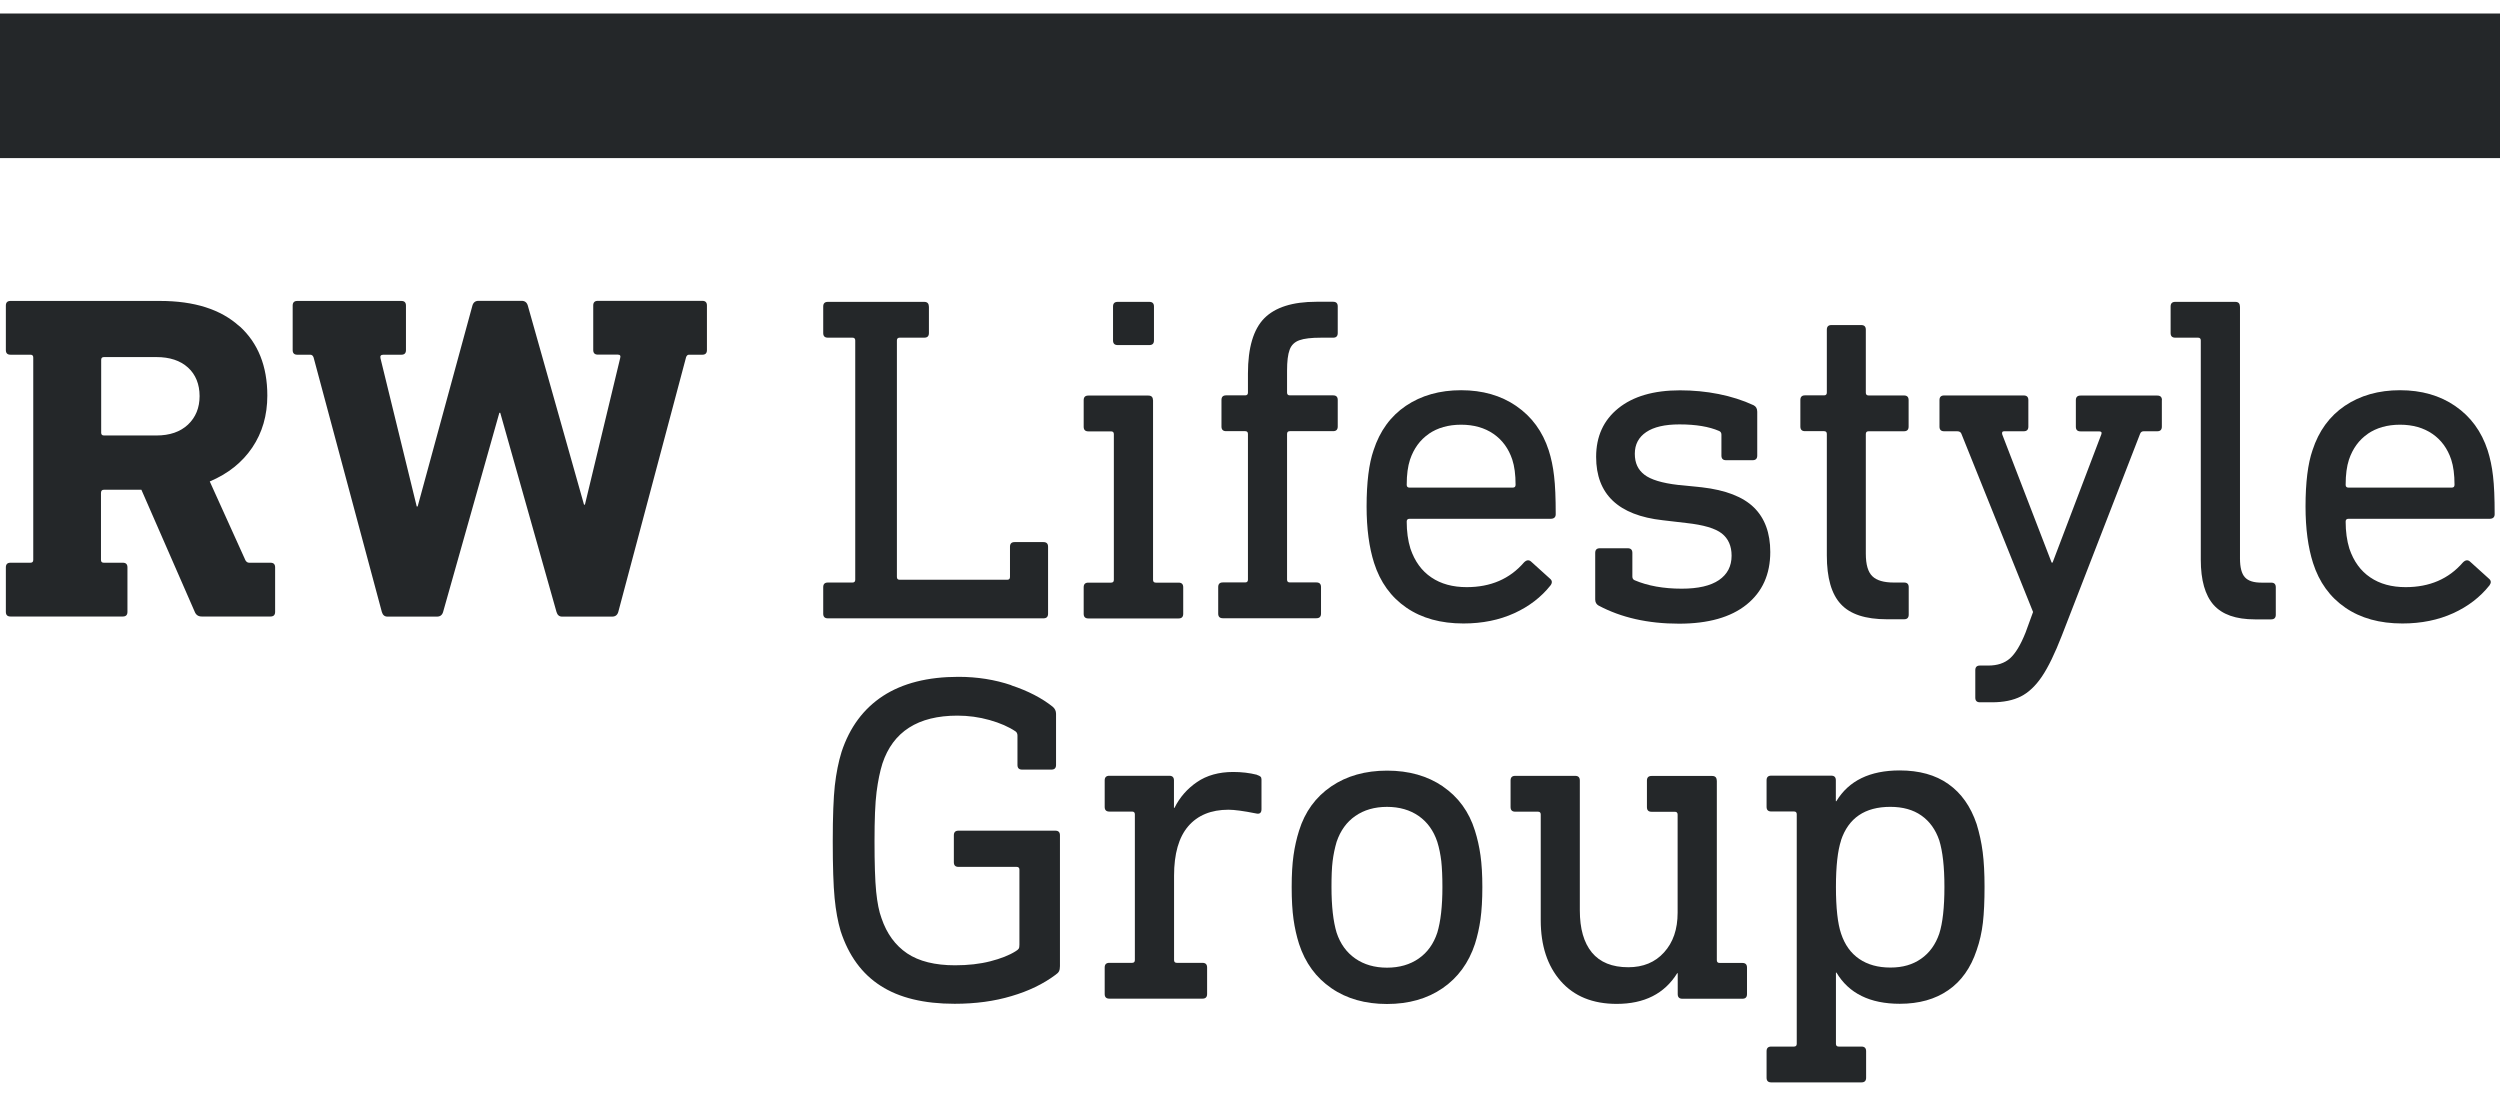
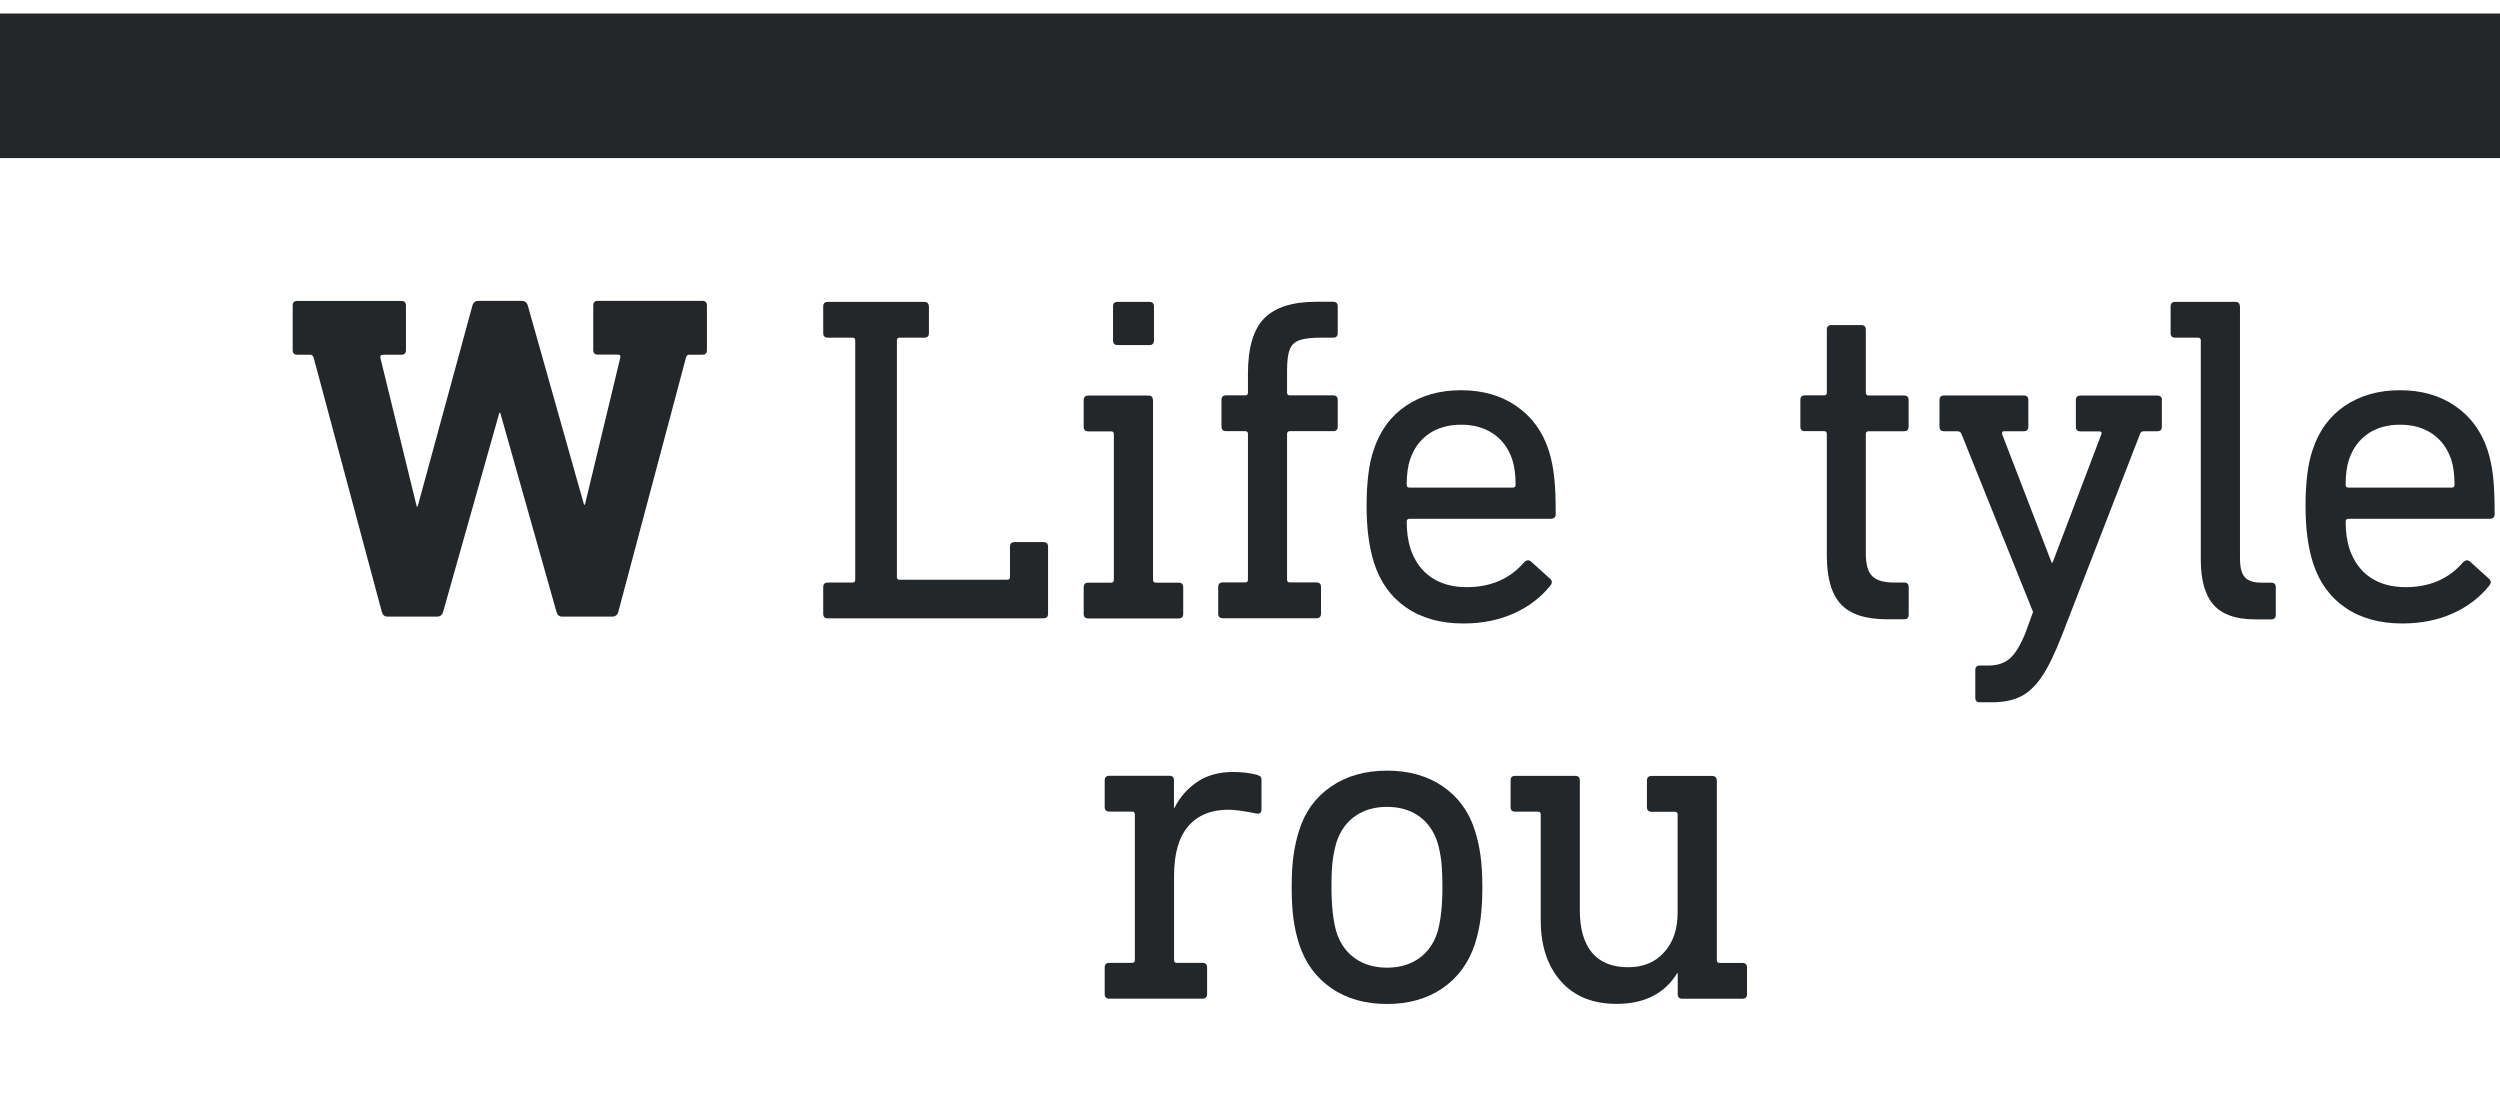
<svg xmlns="http://www.w3.org/2000/svg" width="146" height="64" viewBox="0 0 146 64" fill="none">
  <path d="M54.249 17.899V19.451C54.249 19.631 54.159 19.72 53.979 19.72H52.541C52.433 19.72 52.379 19.774 52.379 19.882V33.696C52.379 33.804 52.433 33.858 52.541 33.858H58.822C58.929 33.858 58.983 33.804 58.983 33.696V31.928C58.983 31.748 59.073 31.658 59.253 31.658H60.937C61.117 31.658 61.207 31.748 61.207 31.928V35.842C61.207 36.021 61.117 36.111 60.937 36.111H48.346C48.166 36.111 48.076 36.021 48.076 35.842V34.289C48.076 34.109 48.166 34.02 48.346 34.02H49.784C49.892 34.02 49.946 33.966 49.946 33.858V19.882C49.946 19.774 49.892 19.72 49.784 19.72H48.346C48.166 19.72 48.076 19.631 48.076 19.451V17.899C48.076 17.719 48.166 17.629 48.346 17.629H53.973C54.153 17.629 54.243 17.719 54.243 17.899H54.249Z" fill="#242729" />
  <path d="M67.338 23.364V33.864C67.338 33.972 67.392 34.026 67.5 34.026H68.831C69.01 34.026 69.1 34.115 69.1 34.295V35.847C69.1 36.027 69.01 36.117 68.831 36.117H63.557C63.377 36.117 63.287 36.027 63.287 35.847V34.295C63.287 34.115 63.377 34.026 63.557 34.026H64.887C64.995 34.026 65.049 33.972 65.049 33.864V25.354C65.049 25.246 64.995 25.192 64.887 25.192H63.557C63.377 25.192 63.287 25.102 63.287 24.922V23.37C63.287 23.19 63.377 23.101 63.557 23.101H67.063C67.243 23.101 67.332 23.19 67.332 23.37L67.338 23.364ZM67.392 17.899V19.882C67.392 20.062 67.302 20.152 67.123 20.152H65.271C65.091 20.152 65.001 20.062 65.001 19.882V17.899C65.001 17.719 65.091 17.629 65.271 17.629H67.123C67.302 17.629 67.392 17.719 67.392 17.899Z" fill="#242729" />
  <path d="M78.124 17.899V19.451C78.124 19.631 78.034 19.721 77.855 19.721H77.147C76.584 19.721 76.165 19.768 75.883 19.87C75.601 19.972 75.41 20.158 75.314 20.428C75.212 20.697 75.164 21.105 75.164 21.65V22.927C75.164 23.035 75.218 23.089 75.326 23.089H77.855C78.034 23.089 78.124 23.178 78.124 23.358V24.91C78.124 25.09 78.034 25.18 77.855 25.18H75.326C75.218 25.18 75.164 25.234 75.164 25.342V33.852C75.164 33.96 75.218 34.014 75.326 34.014H76.878C77.058 34.014 77.147 34.104 77.147 34.283V35.836C77.147 36.015 77.058 36.105 76.878 36.105H71.412C71.233 36.105 71.143 36.015 71.143 35.836V34.283C71.143 34.104 71.233 34.014 71.412 34.014H72.719C72.827 34.014 72.88 33.96 72.88 33.852V25.342C72.88 25.234 72.827 25.18 72.719 25.18H71.604C71.424 25.18 71.334 25.09 71.334 24.91V23.358C71.334 23.178 71.424 23.089 71.604 23.089H72.719C72.827 23.089 72.88 23.035 72.88 22.927V21.812C72.88 20.308 73.198 19.235 73.833 18.588C74.469 17.947 75.481 17.623 76.878 17.623H77.855C78.034 17.623 78.124 17.713 78.124 17.893V17.899Z" fill="#242729" />
  <path d="M88.558 23.718C89.457 24.335 90.087 25.198 90.446 26.301C90.59 26.756 90.698 27.254 90.758 27.799C90.824 28.345 90.854 29.088 90.854 30.029C90.854 30.208 90.752 30.298 90.554 30.298H82.314C82.206 30.298 82.152 30.352 82.152 30.46C82.152 31.041 82.224 31.569 82.368 32.036C82.619 32.779 83.027 33.343 83.59 33.72C84.153 34.104 84.843 34.289 85.658 34.289C87.054 34.289 88.169 33.81 89.002 32.845C89.146 32.701 89.283 32.683 89.409 32.791L90.524 33.798C90.65 33.906 90.662 34.032 90.554 34.182C90.009 34.871 89.301 35.416 88.432 35.812C87.564 36.207 86.575 36.411 85.466 36.411C84.141 36.411 83.033 36.105 82.134 35.488C81.235 34.871 80.606 34.002 80.246 32.875C79.958 31.97 79.809 30.873 79.809 29.585C79.809 28.171 79.946 27.074 80.216 26.295C80.582 25.168 81.211 24.305 82.104 23.7C83.003 23.095 84.076 22.789 85.328 22.789C86.581 22.789 87.653 23.095 88.552 23.712L88.558 23.718ZM83.446 25.336C82.931 25.69 82.565 26.193 82.344 26.846C82.218 27.23 82.152 27.715 82.152 28.314C82.152 28.422 82.206 28.476 82.314 28.476H88.349C88.456 28.476 88.51 28.422 88.51 28.314C88.51 27.715 88.444 27.23 88.319 26.846C88.103 26.193 87.731 25.69 87.216 25.336C86.701 24.983 86.071 24.803 85.328 24.803C84.585 24.803 83.956 24.983 83.44 25.336H83.446Z" fill="#242729" />
-   <path d="M102.407 23.664C102.551 23.736 102.623 23.862 102.623 24.047V26.606C102.623 26.786 102.533 26.876 102.353 26.876H100.801C100.621 26.876 100.531 26.786 100.531 26.606V25.384C100.531 25.276 100.484 25.204 100.394 25.168C99.812 24.916 99.045 24.785 98.08 24.785C97.229 24.785 96.582 24.934 96.139 25.234C95.695 25.534 95.473 25.953 95.473 26.499C95.473 27.044 95.659 27.433 96.031 27.721C96.402 28.009 97.062 28.212 98.002 28.32L99.387 28.458C100.783 28.62 101.796 29.016 102.431 29.639C103.066 30.262 103.384 31.131 103.384 32.234C103.384 33.54 102.923 34.565 102 35.308C101.077 36.051 99.758 36.423 98.056 36.423C96.24 36.423 94.676 36.069 93.352 35.362C93.226 35.29 93.16 35.17 93.16 35.008V32.288C93.16 32.108 93.25 32.018 93.43 32.018H95.06C95.24 32.018 95.33 32.108 95.33 32.288V33.672C95.33 33.78 95.377 33.852 95.467 33.888C96.228 34.212 97.145 34.379 98.212 34.379C99.171 34.379 99.896 34.212 100.388 33.876C100.879 33.54 101.125 33.067 101.125 32.45C101.125 31.886 100.933 31.455 100.555 31.155C100.172 30.855 99.483 30.652 98.488 30.544L97.103 30.382C94.509 30.094 93.214 28.86 93.214 26.684C93.214 25.486 93.646 24.539 94.509 23.844C95.372 23.148 96.57 22.795 98.11 22.795C99.65 22.795 101.155 23.083 102.407 23.664Z" fill="#242729" />
  <path d="M108.964 19.259V22.933C108.964 23.041 109.018 23.095 109.126 23.095H111.193C111.373 23.095 111.463 23.184 111.463 23.364V24.916C111.463 25.096 111.373 25.186 111.193 25.186H109.126C109.018 25.186 108.964 25.24 108.964 25.348V32.336C108.964 32.971 109.09 33.408 109.348 33.654C109.599 33.9 110.019 34.02 110.6 34.02H111.199C111.379 34.02 111.469 34.11 111.469 34.289V35.895C111.469 36.075 111.379 36.165 111.199 36.165H110.193C108.94 36.165 108.047 35.871 107.502 35.278C106.956 34.691 106.687 33.744 106.687 32.438V25.342C106.687 25.234 106.633 25.18 106.525 25.18H105.41C105.231 25.18 105.141 25.09 105.141 24.91V23.358C105.141 23.178 105.231 23.089 105.41 23.089H106.525C106.633 23.089 106.687 23.035 106.687 22.927V19.253C106.687 19.073 106.777 18.983 106.956 18.983H108.694C108.874 18.983 108.964 19.073 108.964 19.253V19.259Z" fill="#242729" />
  <path d="M126.252 23.364V24.917C126.252 25.096 126.162 25.186 125.983 25.186H125.192C125.084 25.186 125.012 25.24 124.976 25.348L120.409 37.124C120.008 38.155 119.624 38.952 119.253 39.503C118.881 40.055 118.467 40.444 118.018 40.672C117.563 40.9 117.005 41.014 116.334 41.014H115.627C115.447 41.014 115.357 40.924 115.357 40.744V39.138C115.357 38.958 115.447 38.868 115.627 38.868H116.118C116.646 38.868 117.065 38.73 117.383 38.449C117.7 38.167 118.006 37.664 118.294 36.938L118.731 35.74L114.542 25.324C114.506 25.234 114.422 25.186 114.296 25.186H113.535C113.356 25.186 113.266 25.096 113.266 24.917V23.364C113.266 23.185 113.356 23.095 113.535 23.095H118.186C118.366 23.095 118.456 23.185 118.456 23.364V24.917C118.456 25.096 118.366 25.186 118.186 25.186H117.041C116.933 25.186 116.897 25.252 116.933 25.378L119.816 32.857H119.87L122.722 25.354C122.758 25.246 122.71 25.192 122.585 25.192H121.5C121.32 25.192 121.23 25.102 121.23 24.923V23.37C121.23 23.191 121.32 23.101 121.5 23.101H125.989C126.168 23.101 126.258 23.191 126.258 23.37L126.252 23.364Z" fill="#242729" />
  <path d="M130.815 17.899V32.611C130.815 33.139 130.911 33.504 131.103 33.714C131.294 33.924 131.612 34.026 132.067 34.026H132.637C132.817 34.026 132.906 34.115 132.906 34.295V35.901C132.906 36.081 132.817 36.171 132.637 36.171H131.684C130.575 36.171 129.778 35.889 129.275 35.326C128.777 34.763 128.526 33.882 128.526 32.689V19.882C128.526 19.774 128.472 19.72 128.364 19.72H127.033C126.854 19.72 126.764 19.631 126.764 19.451V17.899C126.764 17.719 126.854 17.629 127.033 17.629H130.539C130.719 17.629 130.809 17.719 130.809 17.899H130.815Z" fill="#242729" />
  <path d="M143.392 23.718C144.291 24.335 144.92 25.198 145.28 26.301C145.424 26.756 145.532 27.254 145.592 27.799C145.658 28.345 145.688 29.088 145.688 30.029C145.688 30.208 145.586 30.298 145.388 30.298H137.148C137.04 30.298 136.986 30.352 136.986 30.46C136.986 31.041 137.058 31.569 137.202 32.036C137.453 32.779 137.861 33.343 138.424 33.72C138.987 34.104 139.677 34.289 140.492 34.289C141.888 34.289 143.003 33.81 143.836 32.845C143.98 32.701 144.117 32.683 144.243 32.791L145.358 33.798C145.484 33.906 145.496 34.032 145.388 34.182C144.843 34.871 144.135 35.416 143.266 35.812C142.397 36.207 141.409 36.411 140.3 36.411C138.975 36.411 137.867 36.105 136.968 35.488C136.069 34.871 135.44 34.002 135.08 32.875C134.792 31.97 134.643 30.873 134.643 29.585C134.643 28.171 134.78 27.074 135.05 26.295C135.416 25.168 136.045 24.305 136.938 23.7C137.837 23.095 138.91 22.789 140.162 22.789C141.415 22.789 142.487 23.095 143.386 23.712L143.392 23.718ZM138.28 25.336C137.765 25.69 137.399 26.193 137.178 26.846C137.052 27.23 136.986 27.715 136.986 28.314C136.986 28.422 137.04 28.476 137.148 28.476H143.183C143.29 28.476 143.344 28.422 143.344 28.314C143.344 27.715 143.278 27.23 143.153 26.846C142.937 26.193 142.565 25.69 142.05 25.336C141.534 24.983 140.905 24.803 140.162 24.803C139.419 24.803 138.79 24.983 138.274 25.336H138.28Z" fill="#242729" />
-   <path d="M59.06 40.025C60.037 40.348 60.846 40.768 61.482 41.277C61.608 41.385 61.673 41.523 61.673 41.685V44.675C61.673 44.855 61.584 44.945 61.404 44.945H59.69C59.51 44.945 59.42 44.855 59.42 44.675V42.961C59.42 42.853 59.384 42.77 59.312 42.716C58.911 42.446 58.407 42.224 57.79 42.05C57.173 41.877 56.55 41.793 55.914 41.793C53.613 41.793 52.151 42.728 51.533 44.591C51.39 45.047 51.276 45.598 51.192 46.251C51.108 46.905 51.072 47.864 51.072 49.134C51.072 50.404 51.102 51.417 51.168 52.071C51.234 52.724 51.336 53.239 51.48 53.623C51.785 54.528 52.288 55.211 52.978 55.678C53.667 56.14 54.602 56.373 55.776 56.373C56.538 56.373 57.221 56.296 57.832 56.14C58.437 55.984 58.935 55.792 59.312 55.553C59.402 55.498 59.462 55.451 59.492 55.403C59.522 55.355 59.534 55.283 59.534 55.169V50.788C59.534 50.68 59.48 50.626 59.372 50.626H55.974C55.794 50.626 55.705 50.536 55.705 50.357V48.78C55.705 48.601 55.794 48.511 55.974 48.511H61.632C61.811 48.511 61.901 48.601 61.901 48.78V56.421C61.901 56.547 61.883 56.649 61.847 56.721C61.811 56.793 61.739 56.865 61.632 56.937C60.924 57.464 60.073 57.878 59.072 58.171C58.078 58.471 56.969 58.621 55.752 58.621C53.961 58.621 52.516 58.273 51.431 57.572C50.341 56.877 49.562 55.81 49.094 54.378C48.932 53.833 48.813 53.191 48.741 52.448C48.669 51.705 48.633 50.596 48.633 49.128C48.633 47.66 48.675 46.611 48.753 45.88C48.837 45.143 48.968 44.489 49.148 43.908C49.622 42.476 50.425 41.391 51.569 40.642C52.714 39.899 54.182 39.527 55.974 39.527C57.065 39.527 58.096 39.689 59.072 40.019L59.06 40.025Z" fill="#242729" />
  <path d="M73.401 45.251C73.509 45.287 73.581 45.323 73.617 45.359C73.653 45.395 73.671 45.449 73.671 45.52V47.258C73.671 47.474 73.563 47.558 73.347 47.504C72.622 47.36 72.089 47.288 71.741 47.288C70.728 47.288 69.943 47.612 69.392 48.253C68.841 48.895 68.565 49.859 68.565 51.148V56.068C68.565 56.176 68.619 56.23 68.727 56.23H70.225C70.405 56.23 70.495 56.32 70.495 56.5V58.052C70.495 58.231 70.405 58.321 70.225 58.321H64.783C64.604 58.321 64.514 58.231 64.514 58.052V56.5C64.514 56.32 64.604 56.23 64.783 56.23H66.114C66.222 56.23 66.276 56.176 66.276 56.068V47.558C66.276 47.45 66.222 47.396 66.114 47.396H64.783C64.604 47.396 64.514 47.306 64.514 47.127V45.574C64.514 45.395 64.604 45.305 64.783 45.305H68.289C68.469 45.305 68.559 45.395 68.559 45.574V47.181H68.589C68.894 46.563 69.338 46.06 69.907 45.67C70.477 45.281 71.184 45.083 72.017 45.083C72.508 45.083 72.97 45.137 73.401 45.245V45.251Z" fill="#242729" />
  <path d="M84.261 45.928C85.166 46.546 85.795 47.408 86.137 48.511C86.281 48.967 86.389 49.446 86.461 49.956C86.532 50.465 86.569 51.082 86.569 51.807C86.569 52.532 86.532 53.174 86.461 53.683C86.389 54.193 86.281 54.672 86.137 55.127C85.771 56.236 85.142 57.093 84.249 57.71C83.35 58.328 82.266 58.633 81.001 58.633C79.737 58.633 78.646 58.328 77.753 57.71C76.854 57.093 76.225 56.23 75.865 55.127C75.721 54.672 75.613 54.193 75.541 53.683C75.47 53.174 75.434 52.55 75.434 51.807C75.434 51.064 75.47 50.465 75.541 49.956C75.613 49.446 75.721 48.967 75.865 48.511C76.207 47.408 76.836 46.546 77.741 45.928C78.646 45.311 79.737 45.005 81.007 45.005C82.278 45.005 83.362 45.311 84.267 45.928H84.261ZM79.149 47.654C78.64 48.008 78.28 48.511 78.058 49.164C77.951 49.53 77.873 49.902 77.825 50.291C77.777 50.681 77.759 51.184 77.759 51.801C77.759 52.928 77.861 53.815 78.058 54.468C78.274 55.121 78.64 55.625 79.149 55.978C79.659 56.332 80.276 56.512 81.001 56.512C81.726 56.512 82.344 56.332 82.853 55.978C83.362 55.625 83.722 55.121 83.938 54.468C84.135 53.815 84.237 52.928 84.237 51.801C84.237 51.184 84.213 50.681 84.171 50.291C84.123 49.902 84.051 49.524 83.938 49.164C83.722 48.511 83.356 48.008 82.853 47.654C82.344 47.301 81.726 47.121 81.001 47.121C80.276 47.121 79.659 47.301 79.149 47.654Z" fill="#242729" />
  <path d="M100.263 45.574V56.074C100.263 56.182 100.317 56.236 100.424 56.236H101.755C101.935 56.236 102.025 56.326 102.025 56.505V58.057C102.025 58.237 101.935 58.327 101.755 58.327H98.249C98.069 58.327 97.979 58.237 97.979 58.057V56.835H97.949C97.206 58.034 96.026 58.627 94.413 58.627C93.017 58.627 91.926 58.183 91.147 57.296C90.368 56.41 89.979 55.223 89.979 53.737V47.564C89.979 47.456 89.925 47.402 89.817 47.402H88.487C88.307 47.402 88.217 47.312 88.217 47.132V45.58C88.217 45.4 88.307 45.31 88.487 45.31H91.992C92.172 45.31 92.262 45.4 92.262 45.58V53.167C92.262 54.24 92.496 55.055 92.969 55.63C93.443 56.2 94.15 56.487 95.091 56.487C95.96 56.487 96.661 56.2 97.182 55.618C97.71 55.037 97.973 54.27 97.973 53.305V47.57C97.973 47.462 97.919 47.408 97.811 47.408H96.451C96.271 47.408 96.181 47.318 96.181 47.138V45.586C96.181 45.406 96.271 45.316 96.451 45.316H99.987C100.167 45.316 100.257 45.406 100.257 45.586L100.263 45.574Z" fill="#242729" />
-   <path d="M113.787 45.79C114.537 46.317 115.088 47.096 115.436 48.127C115.597 48.654 115.717 49.2 115.789 49.757C115.861 50.32 115.897 50.998 115.897 51.795C115.897 52.592 115.867 53.329 115.801 53.886C115.735 54.45 115.615 54.983 115.436 55.492C115.094 56.523 114.537 57.308 113.775 57.83C113.014 58.357 112.073 58.621 110.947 58.621C109.209 58.621 107.974 58.015 107.249 56.799H107.219V60.958C107.219 61.066 107.273 61.12 107.381 61.12H108.711C108.891 61.12 108.981 61.21 108.981 61.389V62.941C108.981 63.121 108.891 63.211 108.711 63.211H103.438C103.258 63.211 103.168 63.121 103.168 62.941V61.389C103.168 61.21 103.258 61.12 103.438 61.12H104.768C104.876 61.12 104.93 61.066 104.93 60.958V47.552C104.93 47.444 104.876 47.39 104.768 47.39H103.438C103.258 47.39 103.168 47.3 103.168 47.12V45.568C103.168 45.388 103.258 45.298 103.438 45.298H106.944C107.123 45.298 107.213 45.388 107.213 45.568V46.791H107.243C107.968 45.592 109.203 44.993 110.941 44.993C112.085 44.993 113.032 45.256 113.781 45.784L113.787 45.79ZM107.519 49.08C107.321 49.679 107.219 50.584 107.219 51.801C107.219 53.017 107.321 53.94 107.519 54.522C107.735 55.175 108.088 55.666 108.58 56.002C109.071 56.337 109.676 56.505 110.401 56.505C111.127 56.505 111.708 56.331 112.193 55.99C112.685 55.648 113.038 55.157 113.254 54.522C113.452 53.904 113.554 52.999 113.554 51.801C113.554 50.602 113.452 49.733 113.254 49.08C113.038 48.445 112.685 47.959 112.205 47.624C111.726 47.288 111.121 47.12 110.395 47.12C108.909 47.12 107.95 47.773 107.513 49.08H107.519Z" fill="#242729" />
-   <path d="M13.988 19.049C15.072 20.032 15.612 21.387 15.612 23.101C15.612 24.257 15.318 25.27 14.731 26.139C14.143 27.008 13.316 27.667 12.25 28.117L14.335 32.725C14.389 32.815 14.461 32.863 14.551 32.863H15.798C15.977 32.863 16.067 32.953 16.067 33.133V35.734C16.067 35.914 15.977 36.004 15.798 36.004H11.782C11.585 36.004 11.447 35.914 11.375 35.734L8.258 28.602H6.059C5.951 28.602 5.897 28.668 5.897 28.794V32.701C5.897 32.809 5.951 32.863 6.059 32.863H7.174C7.354 32.863 7.443 32.953 7.443 33.133V35.734C7.443 35.914 7.354 36.004 7.174 36.004H0.611C0.432 36.004 0.342 35.914 0.342 35.734V33.133C0.342 32.953 0.432 32.863 0.611 32.863H1.78C1.888 32.863 1.942 32.809 1.942 32.701V20.877C1.942 20.769 1.888 20.715 1.78 20.715H0.611C0.432 20.715 0.342 20.626 0.342 20.446V17.845C0.342 17.665 0.432 17.575 0.611 17.575H9.343C11.351 17.575 12.897 18.067 13.982 19.055L13.988 19.049ZM5.909 21.015V25.27C5.909 25.378 5.963 25.432 6.071 25.432H9.133C9.913 25.432 10.524 25.222 10.979 24.797C11.429 24.371 11.656 23.814 11.656 23.131C11.656 22.448 11.429 21.872 10.979 21.465C10.53 21.057 9.913 20.853 9.133 20.853H6.071C5.963 20.853 5.909 20.907 5.909 21.015Z" fill="#242729" />
  <path d="M41.285 17.845V20.446C41.285 20.626 41.195 20.716 41.016 20.716H40.23C40.159 20.716 40.105 20.764 40.069 20.854L36.107 35.74C36.053 35.92 35.934 36.01 35.754 36.01H32.823C32.661 36.01 32.554 35.92 32.5 35.74L29.215 24.108H29.162L25.877 35.74C25.823 35.92 25.704 36.01 25.524 36.01H22.623C22.462 36.01 22.354 35.92 22.3 35.74L18.314 20.877C18.278 20.77 18.212 20.716 18.123 20.716H17.361C17.182 20.716 17.092 20.626 17.092 20.446V17.845C17.092 17.665 17.182 17.575 17.361 17.575H23.438C23.618 17.575 23.708 17.665 23.708 17.845V20.446C23.708 20.626 23.618 20.716 23.438 20.716H22.384C22.24 20.716 22.186 20.788 22.222 20.931L24.337 29.579H24.391L27.591 17.839C27.645 17.659 27.765 17.569 27.945 17.569H30.468C30.648 17.569 30.768 17.659 30.822 17.839L34.106 29.471H34.16L36.221 20.901C36.257 20.776 36.209 20.71 36.083 20.71H34.915C34.735 20.71 34.645 20.62 34.645 20.44V17.839C34.645 17.659 34.735 17.569 34.915 17.569H41.016C41.195 17.569 41.285 17.659 41.285 17.839V17.845Z" fill="#242729" />
  <path d="M146 0.789H0V9.233H146V0.789Z" fill="#242729" />
</svg>